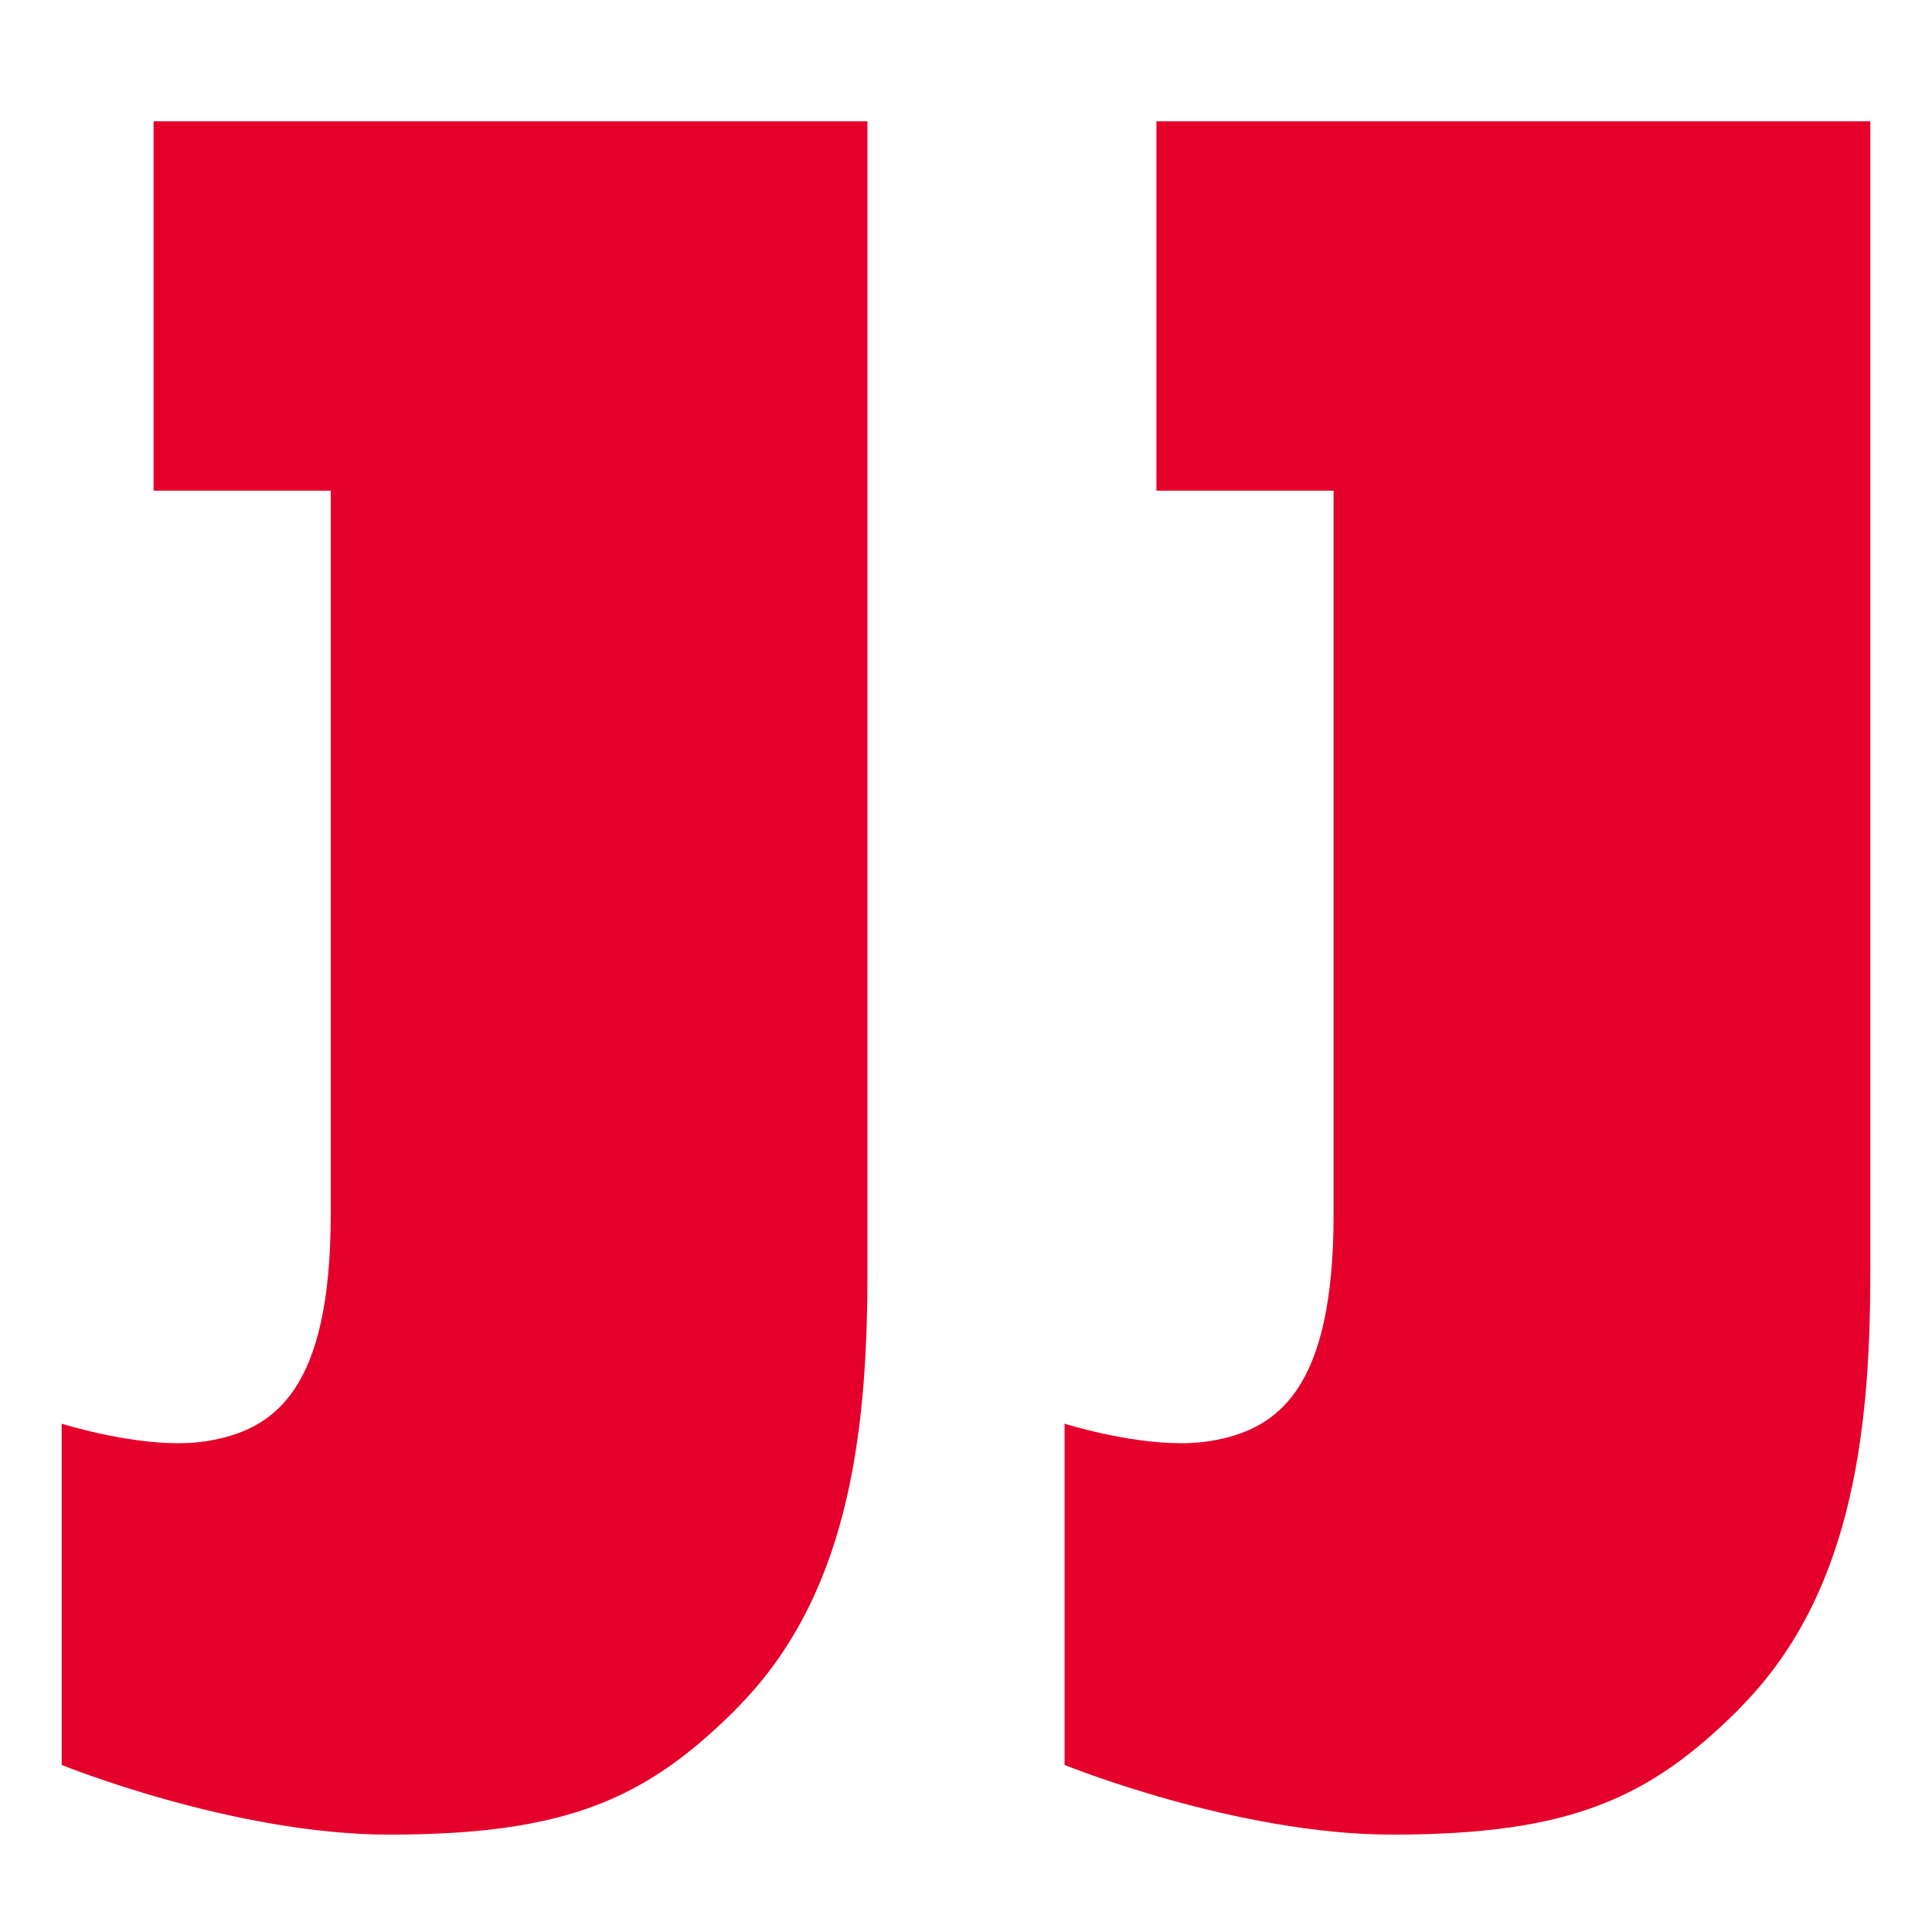
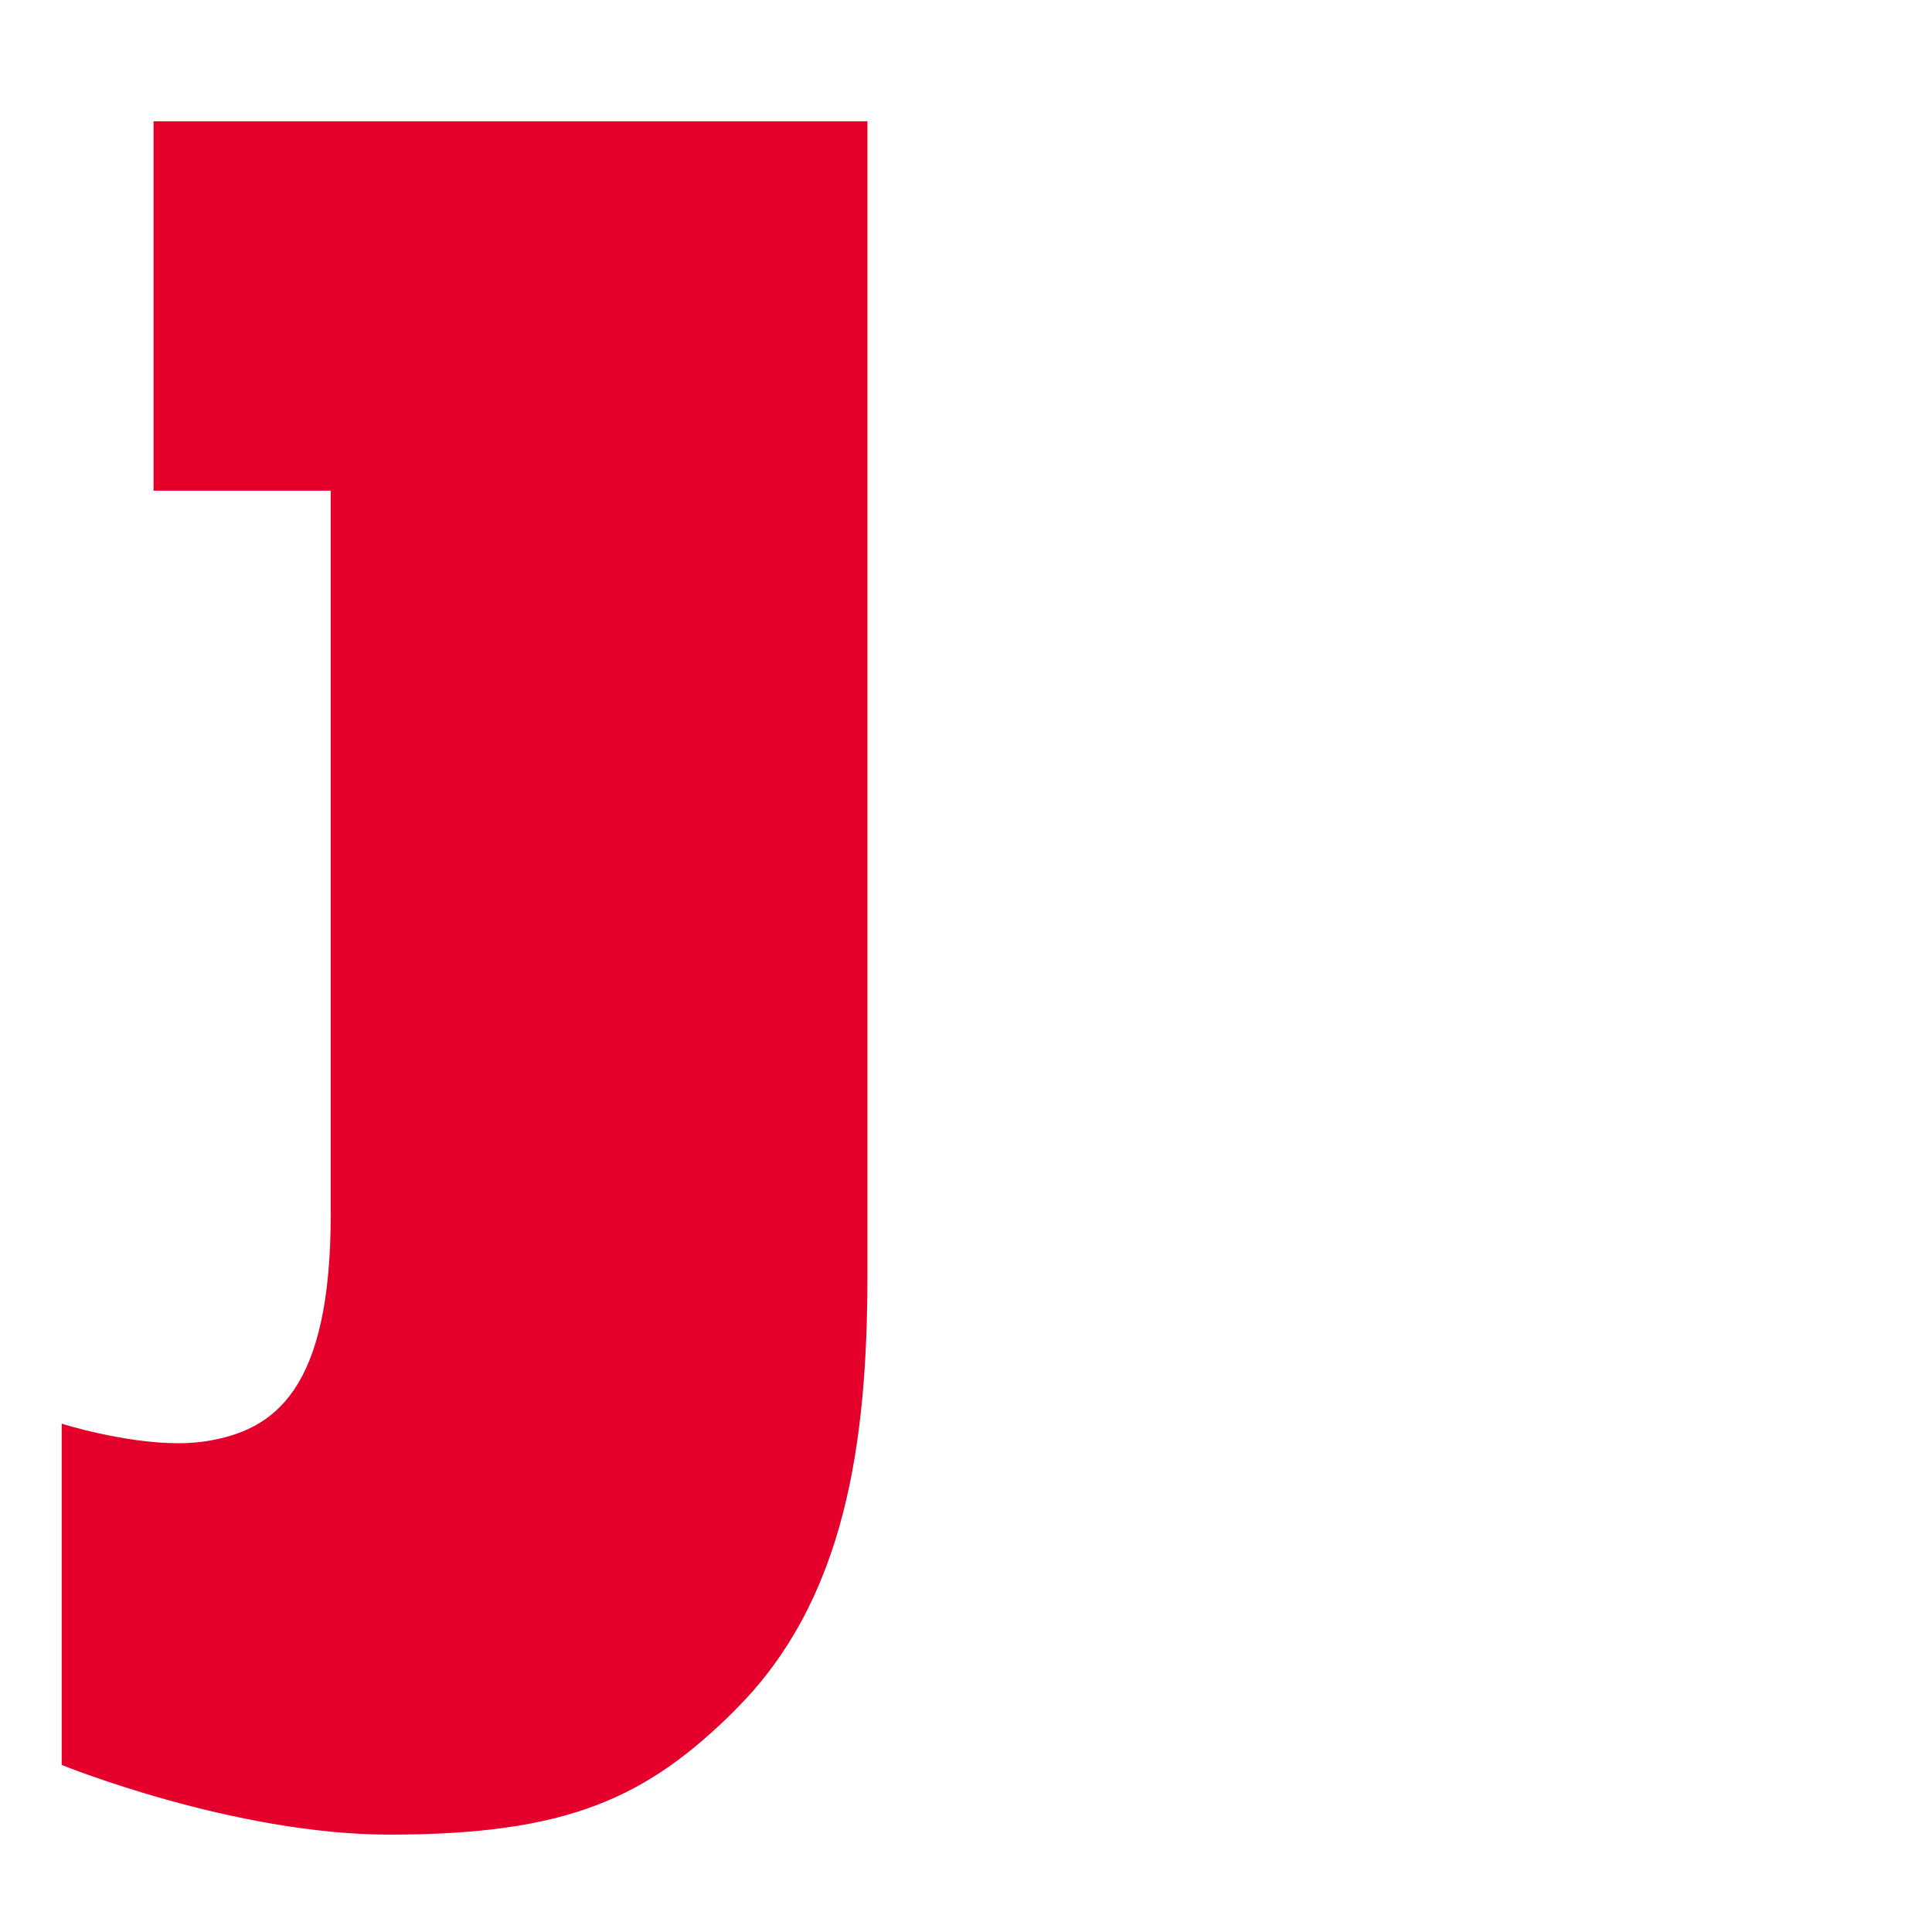
<svg xmlns="http://www.w3.org/2000/svg" width="64" height="64" viewBox="0 0 64 64" fill="none">
  <path d="M28.735 42.216C28.735 47.719 28.036 52.992 24.354 56.641H24.361C21.416 59.568 18.808 60.774 12.895 60.774C7.725 60.774 2.044 58.466 2.044 58.466V47.161C2.044 47.161 4.088 47.809 5.906 47.809C6.222 47.809 6.537 47.786 6.83 47.742C9.107 47.377 10.956 46.044 10.956 40.22V16.254H5.087V4.018H28.735V42.216Z" fill="#E4002B" />
-   <path d="M61.956 42.216C61.956 47.719 61.257 52.992 57.575 56.641H57.583C54.637 59.568 52.029 60.774 46.116 60.774C40.946 60.774 35.265 58.466 35.265 58.466V47.161C35.265 47.161 37.309 47.809 39.127 47.809C39.443 47.809 39.758 47.786 40.052 47.742C42.328 47.377 44.177 46.044 44.177 40.22V16.254H38.308V4.018H61.956V42.216Z" fill="#E4002B" />
</svg>